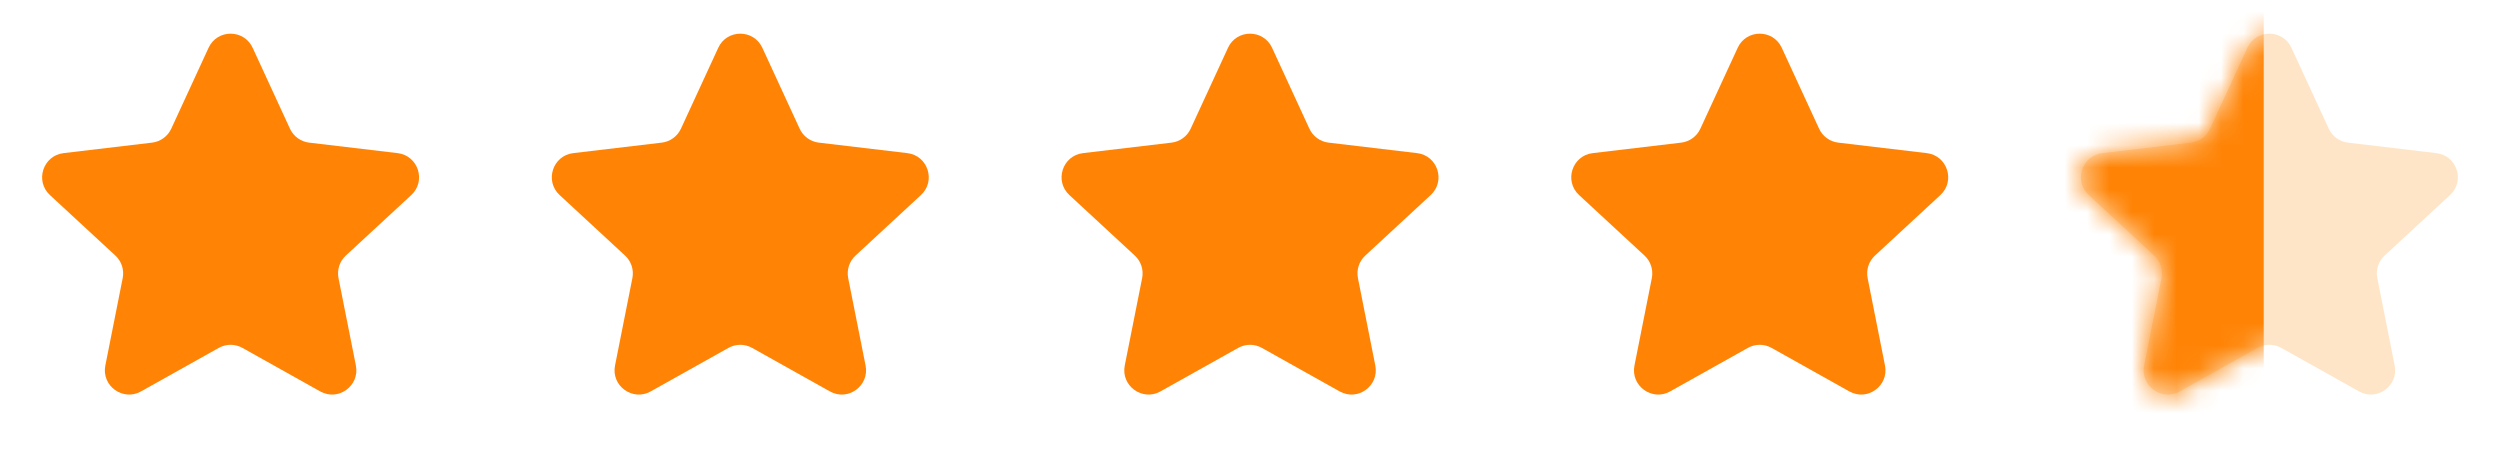
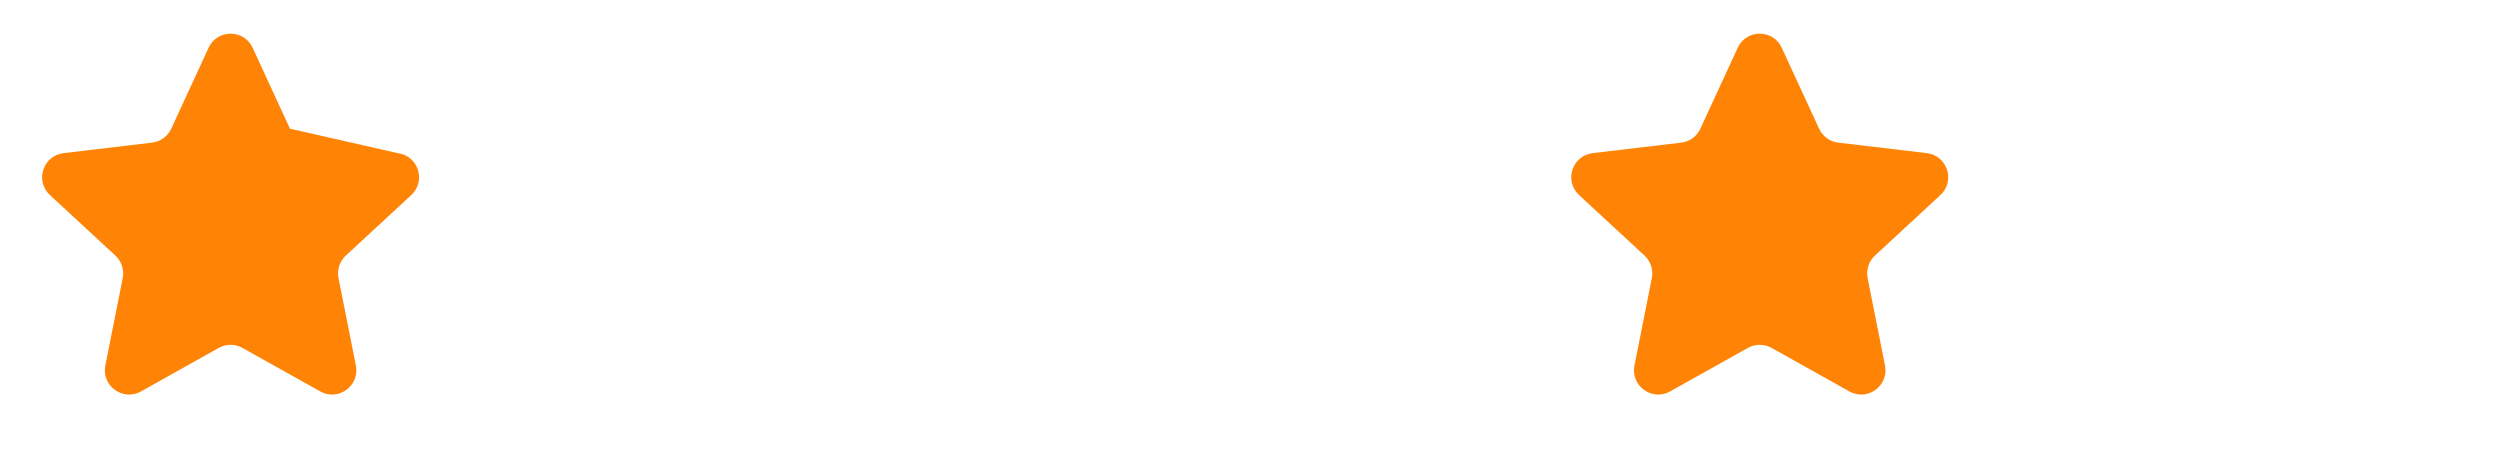
<svg xmlns="http://www.w3.org/2000/svg" width="112" height="21" viewBox="0 0 112 21" fill="none">
-   <path d="M9.344 2.141C9.732 1.298 10.93 1.298 11.319 2.141L12.991 5.766C13.149 6.109 13.475 6.346 13.85 6.39L17.814 6.86C18.736 6.97 19.106 8.109 18.425 8.739L15.494 11.449C15.216 11.706 15.092 12.088 15.165 12.459L15.944 16.375C16.124 17.285 15.155 17.989 14.346 17.536L10.862 15.586C10.532 15.401 10.13 15.401 9.8 15.586L6.316 17.536C5.507 17.989 4.538 17.285 4.719 16.375L5.497 12.459C5.57 12.088 5.446 11.706 5.168 11.449L2.237 8.739C1.556 8.109 1.926 6.97 2.848 6.86L6.812 6.39C7.188 6.346 7.513 6.109 7.672 5.766L9.344 2.141Z" fill="#FF8406" />
-   <path d="M32.178 2.141C32.566 1.298 33.764 1.298 34.153 2.141L35.825 5.766C35.983 6.109 36.309 6.346 36.684 6.39L40.648 6.86C41.57 6.969 41.94 8.108 41.259 8.738L38.328 11.449C38.05 11.706 37.926 12.088 37.999 12.459L38.778 16.375C38.958 17.285 37.989 17.989 37.18 17.536L33.696 15.586C33.366 15.401 32.964 15.401 32.634 15.586L29.15 17.536C28.341 17.989 27.372 17.285 27.553 16.375L28.331 12.459C28.404 12.088 28.28 11.706 28.002 11.449L25.071 8.738C24.39 8.108 24.76 6.969 25.682 6.86L29.646 6.39C30.022 6.346 30.347 6.109 30.506 5.766L32.178 2.141Z" fill="#FF8406" />
-   <path d="M55.015 2.141C55.403 1.298 56.601 1.298 56.989 2.141L58.661 5.766C58.82 6.109 59.145 6.346 59.521 6.39L63.485 6.86C64.407 6.969 64.777 8.108 64.096 8.738L61.165 11.449C60.887 11.706 60.763 12.088 60.836 12.459L61.614 16.375C61.795 17.285 60.826 17.989 60.017 17.536L56.533 15.586C56.203 15.401 55.801 15.401 55.471 15.586L51.987 17.536C51.178 17.989 50.209 17.285 50.389 16.375L51.168 12.459C51.241 12.088 51.117 11.706 50.839 11.449L47.908 8.738C47.227 8.108 47.597 6.969 48.519 6.86L52.483 6.39C52.859 6.346 53.184 6.109 53.342 5.766L55.015 2.141Z" fill="#FF8406" />
+   <path d="M9.344 2.141C9.732 1.298 10.93 1.298 11.319 2.141L12.991 5.766L17.814 6.86C18.736 6.97 19.106 8.109 18.425 8.739L15.494 11.449C15.216 11.706 15.092 12.088 15.165 12.459L15.944 16.375C16.124 17.285 15.155 17.989 14.346 17.536L10.862 15.586C10.532 15.401 10.13 15.401 9.8 15.586L6.316 17.536C5.507 17.989 4.538 17.285 4.719 16.375L5.497 12.459C5.57 12.088 5.446 11.706 5.168 11.449L2.237 8.739C1.556 8.109 1.926 6.97 2.848 6.86L6.812 6.39C7.188 6.346 7.513 6.109 7.672 5.766L9.344 2.141Z" fill="#FF8406" />
  <path d="M77.849 2.141C78.237 1.298 79.435 1.298 79.823 2.141L81.496 5.766C81.654 6.109 81.979 6.346 82.355 6.39L86.319 6.86C87.241 6.969 87.611 8.108 86.93 8.738L83.999 11.449C83.721 11.706 83.597 12.088 83.67 12.459L84.448 16.375C84.629 17.285 83.66 17.989 82.851 17.536L79.367 15.586C79.037 15.401 78.635 15.401 78.305 15.586L74.821 17.536C74.011 17.989 73.043 17.285 73.224 16.375L74.002 12.459C74.075 12.088 73.951 11.706 73.673 11.449L70.742 8.738C70.061 8.108 70.431 6.969 71.353 6.86L75.317 6.39C75.693 6.346 76.018 6.109 76.176 5.766L77.849 2.141Z" fill="#FF8406" />
-   <path d="M100.682 2.14C101.07 1.298 102.268 1.298 102.656 2.14L104.329 5.766C104.487 6.109 104.812 6.345 105.188 6.39L109.152 6.86C110.074 6.969 110.444 8.108 109.763 8.738L106.832 11.449C106.554 11.706 106.43 12.088 106.503 12.459L107.281 16.375C107.462 17.285 106.493 17.989 105.684 17.535L102.2 15.585C101.87 15.401 101.468 15.401 101.138 15.585L97.654 17.535C96.844 17.989 95.876 17.285 96.056 16.375L96.835 12.459C96.908 12.088 96.784 11.706 96.506 11.449L93.575 8.738C92.894 8.108 93.264 6.969 94.186 6.86L98.15 6.39C98.526 6.345 98.851 6.109 99.009 5.766L100.682 2.14Z" fill="#FFE5C7" />
  <mask id="mask0_82_7358" style="mask-type:alpha" maskUnits="userSpaceOnUse" x="93" y="1" width="18" height="17">
    <path d="M100.681 2.14C101.07 1.298 102.267 1.298 102.656 2.14L104.328 5.765C104.486 6.109 104.812 6.345 105.187 6.39L109.152 6.86C110.073 6.969 110.443 8.108 109.762 8.738L106.831 11.449C106.553 11.705 106.429 12.088 106.503 12.459L107.281 16.375C107.462 17.285 106.493 17.989 105.683 17.535L102.2 15.585C101.87 15.401 101.467 15.401 101.137 15.585L97.654 17.535C96.844 17.989 95.875 17.285 96.056 16.375L96.834 12.459C96.908 12.088 96.784 11.705 96.506 11.449L93.575 8.738C92.894 8.108 93.264 6.969 94.185 6.86L98.15 6.39C98.525 6.345 98.85 6.109 99.009 5.765L100.681 2.14Z" fill="#FF8406" />
  </mask>
  <g mask="url(#mask0_82_7358)">
-     <rect x="86.001" y="-0.973" width="15.413" height="21.578" fill="#FF8406" />
-   </g>
+     </g>
</svg>